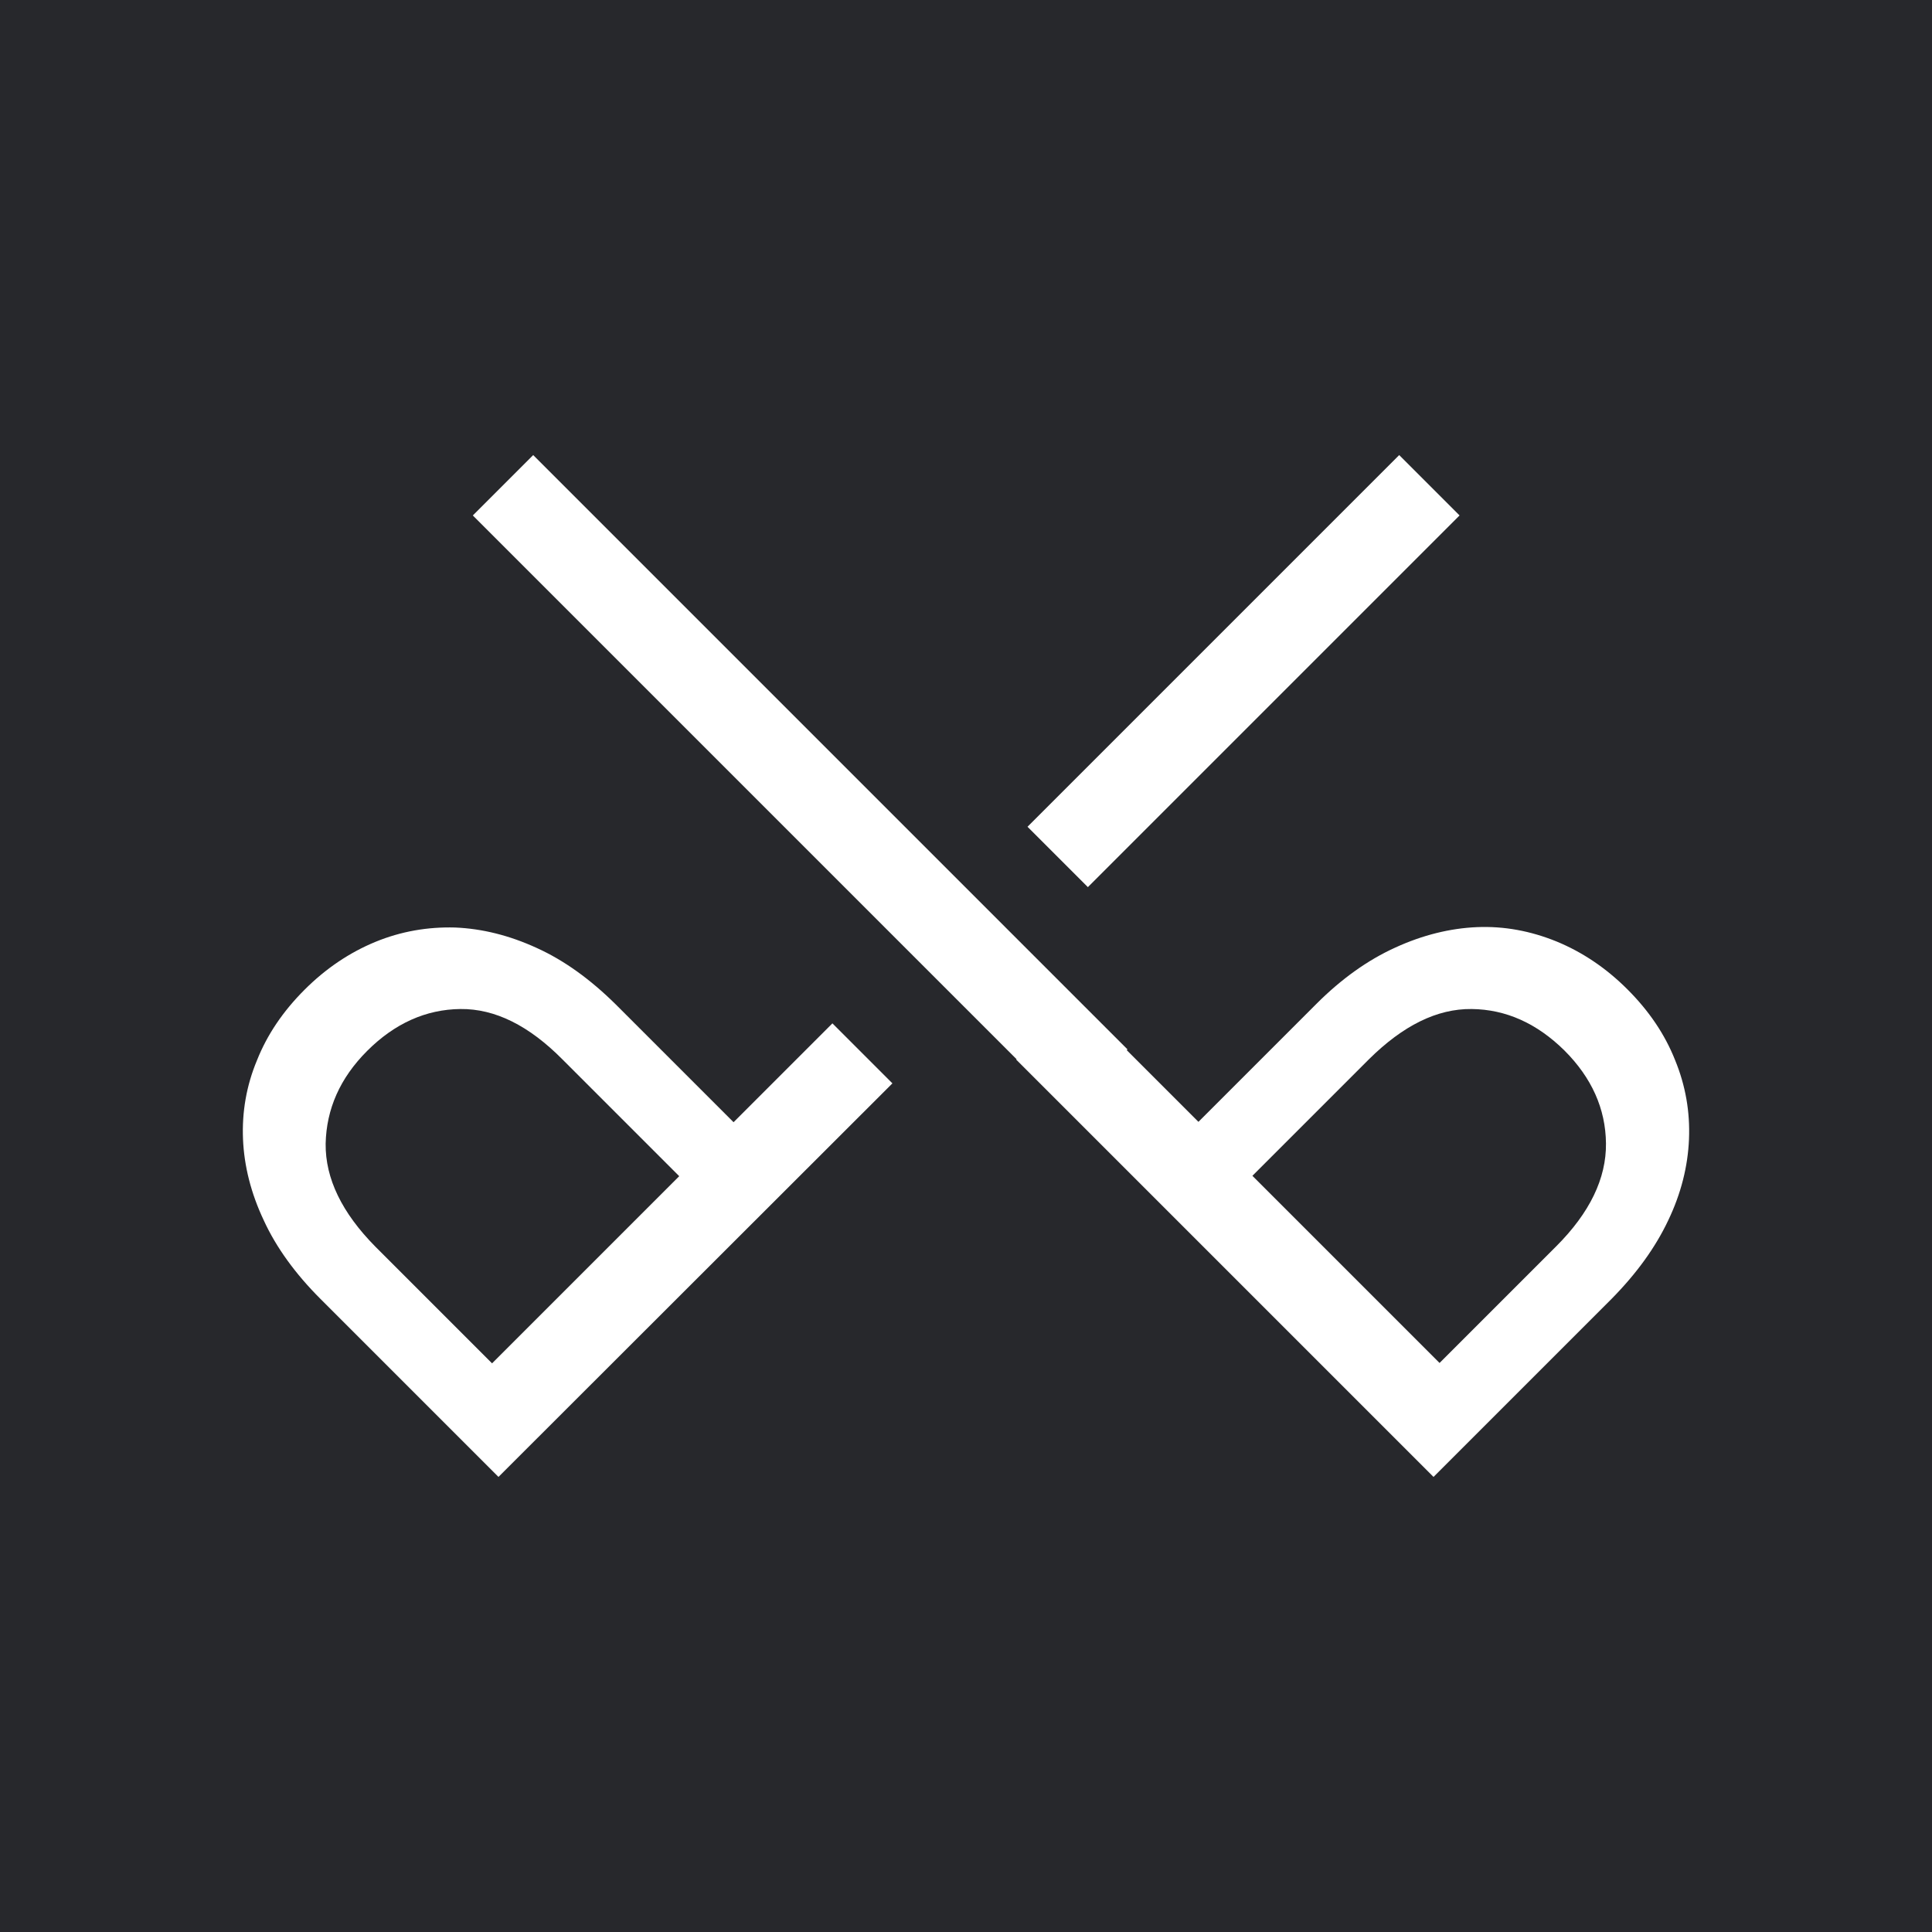
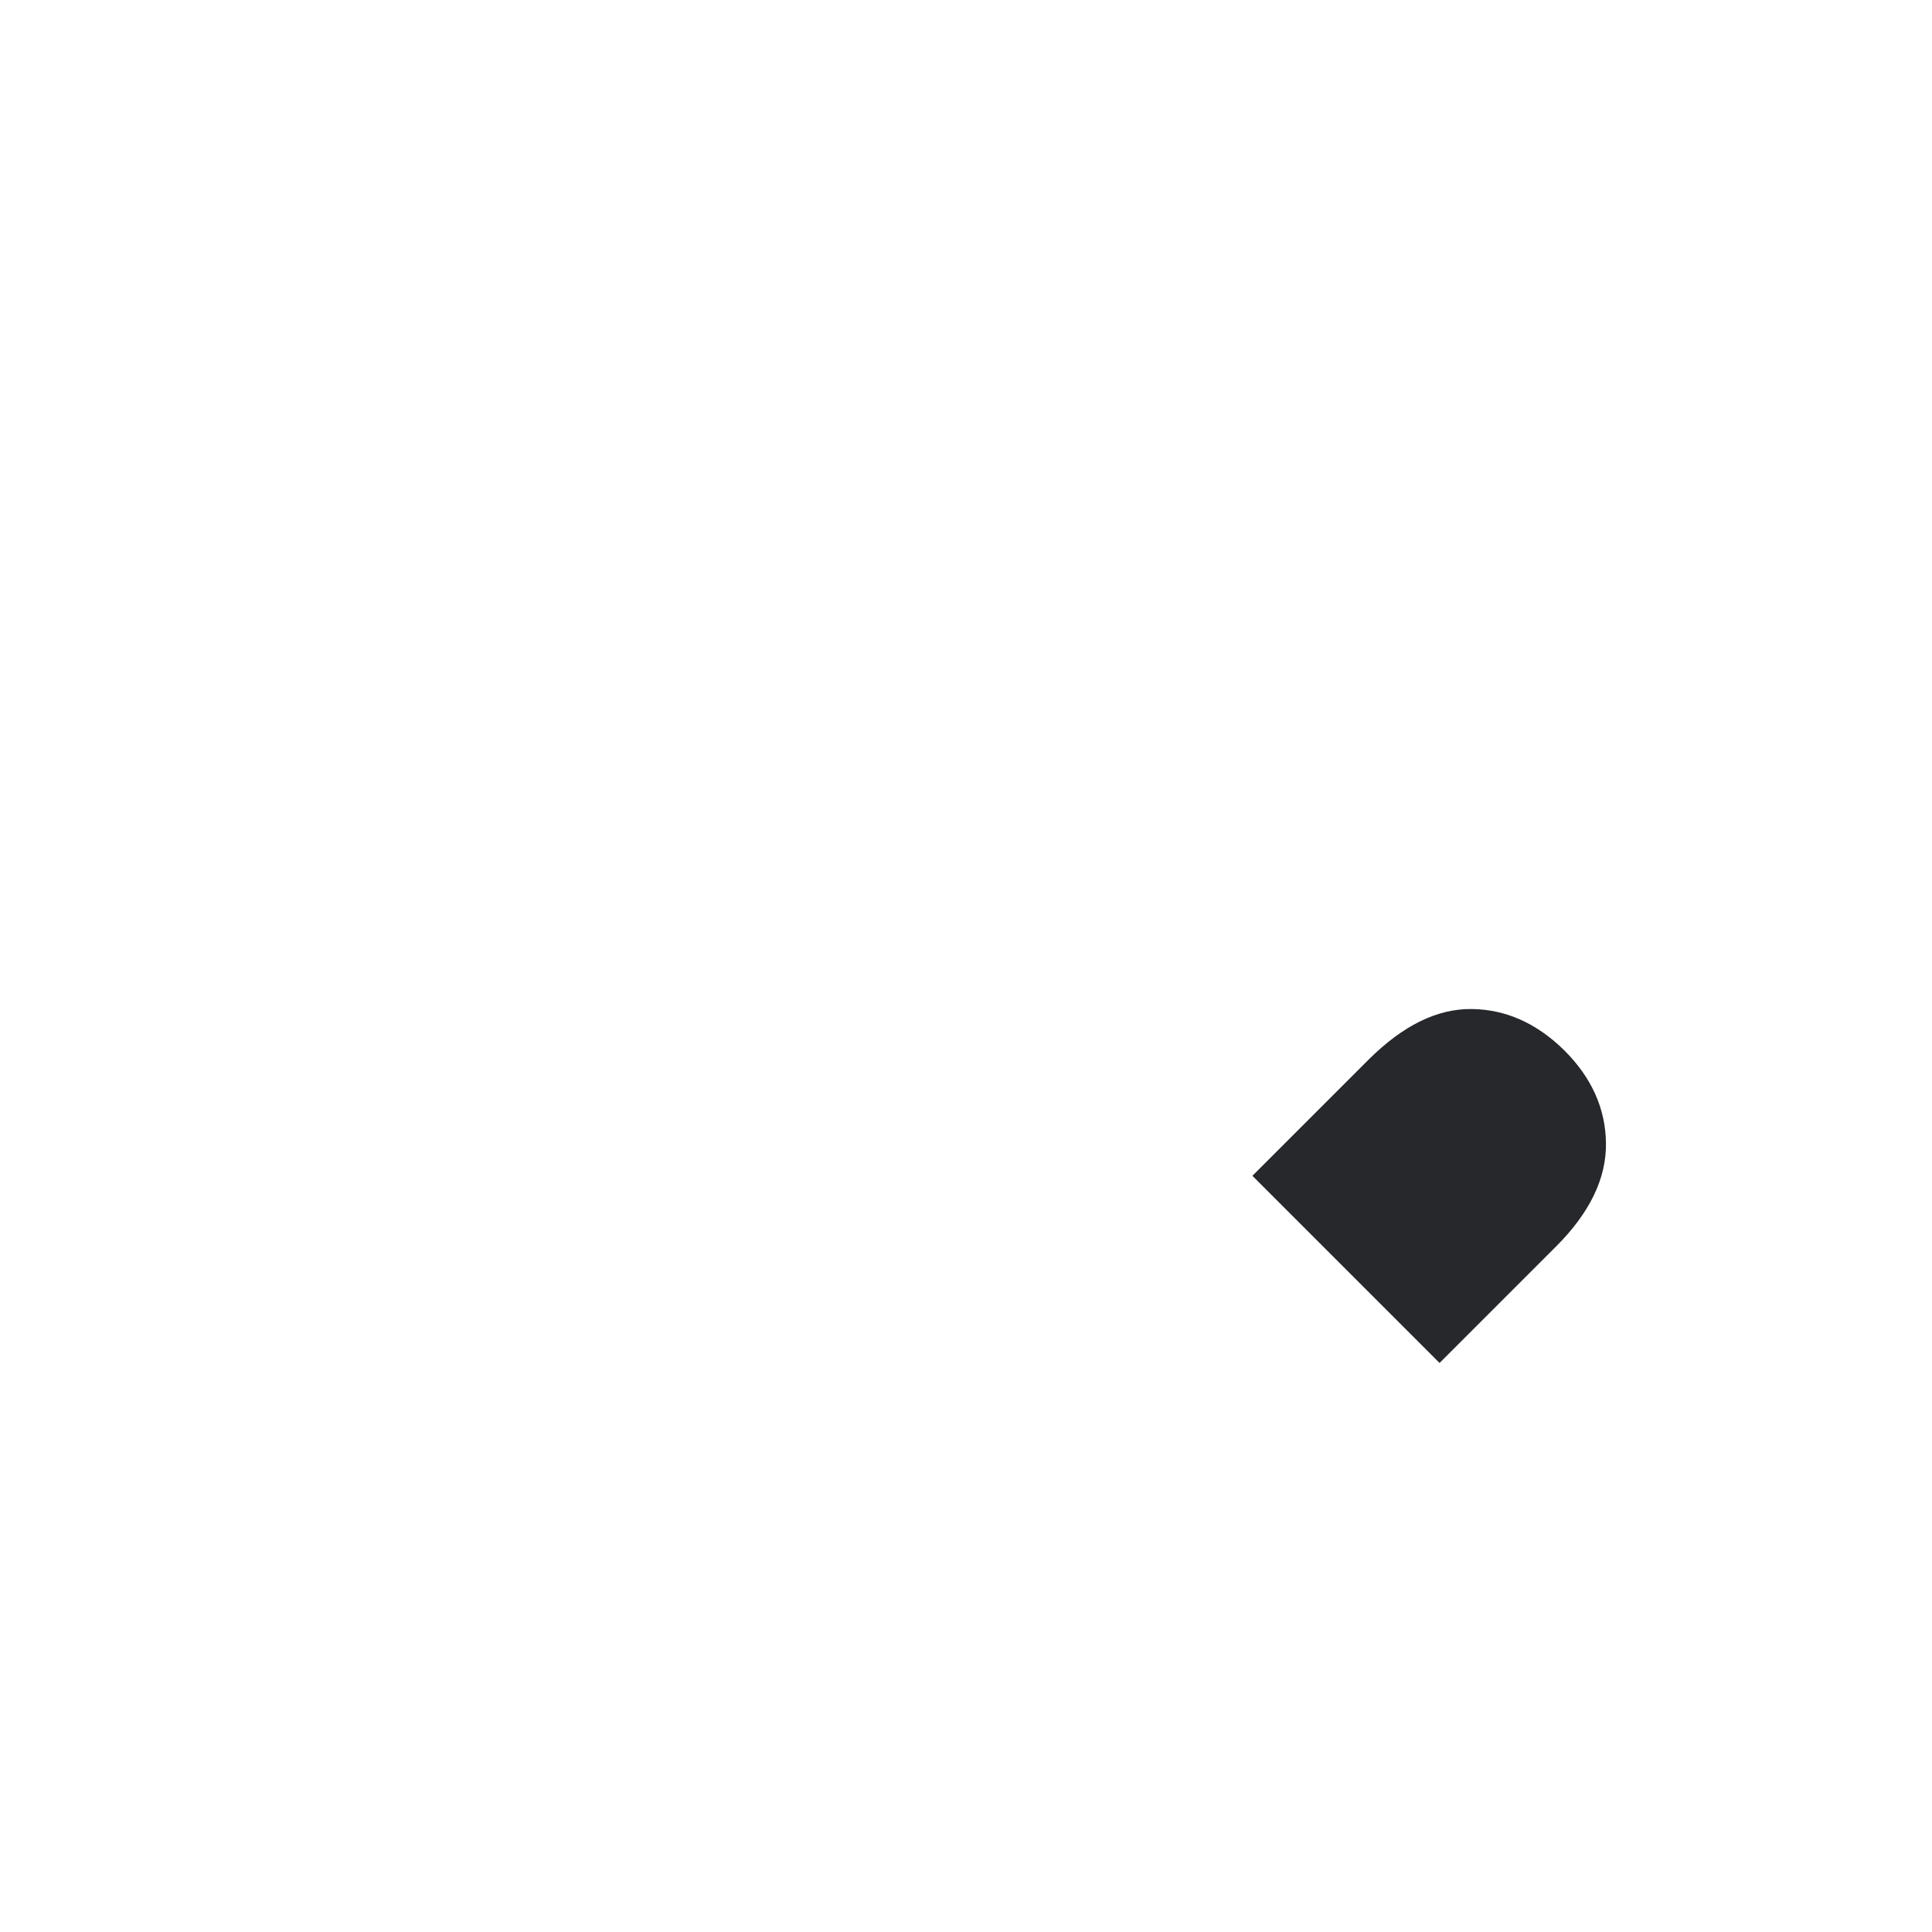
<svg xmlns="http://www.w3.org/2000/svg" version="1.1" id="Capa_1" x="0px" y="0px" viewBox="0 0 512 512" style="enable-background:new 0 0 512 512;" xml:space="preserve">
  <style type="text/css">
	.st0{fill-rule:evenodd;clip-rule:evenodd;fill:#27282C;}
</style>
  <g>
-     <path class="st0" d="M122,267.4c-9.1,0.1-17.4,3.8-24.7,11.1c-7.2,7.2-10.8,15.4-11,24.6c-0.1,9.2,4.3,18.3,13.2,27.3l30.9,30.9   l49.6-49.6l-30.9-30.9C140.2,271.8,131.2,267.3,122,267.4z" />
-     <path class="st0" d="M0,0v512h512V0H0z M370.8,120.6l16,16l-98.5,98.5l-16-16L370.8,120.6z M132.1,391.4l-47.2-47.2   c-6.6-6.6-11.7-13.6-15-20.8c-3.4-7.2-5.2-14.4-5.5-21.5c-0.3-7.2,0.9-14.2,3.7-20.9c2.7-6.8,6.9-13,12.6-18.7   c5.7-5.7,12-9.9,18.8-12.7c6.8-2.8,13.9-4,21.1-3.8c7.2,0.3,14.4,2.1,21.6,5.4c7.3,3.3,14.2,8.3,20.9,14.9l31.3,31.3l26.2-26.2   l15.9,15.9L132.1,391.4z M447.6,301.9c-0.3,7.2-2.1,14.4-5.5,21.5c-3.4,7.2-8.4,14.1-15,20.8l-47.2,47.2L269.3,280.8l0.1-0.1   L125.3,136.6l16-16l157.5,157.5l-0.2,0.2l19,19l31.3-31.3c6.6-6.6,13.6-11.6,20.9-14.9c7.2-3.3,14.5-5.1,21.6-5.4   c7.2-0.3,14.2,1,21.1,3.8c6.8,2.8,13.1,7,18.8,12.7c5.7,5.7,9.9,11.9,12.6,18.7C446.7,287.7,447.9,294.7,447.6,301.9z" />
    <path class="st0" d="M390,267.4c-9.2-0.1-18.2,4.4-27.2,13.3l-30.9,30.9l49.6,49.6l30.9-30.9c8.9-8.9,13.3-18,13.2-27.3   c-0.1-9.2-3.8-17.4-11-24.6C407.3,271.2,399.1,267.5,390,267.4z" />
  </g>
</svg>